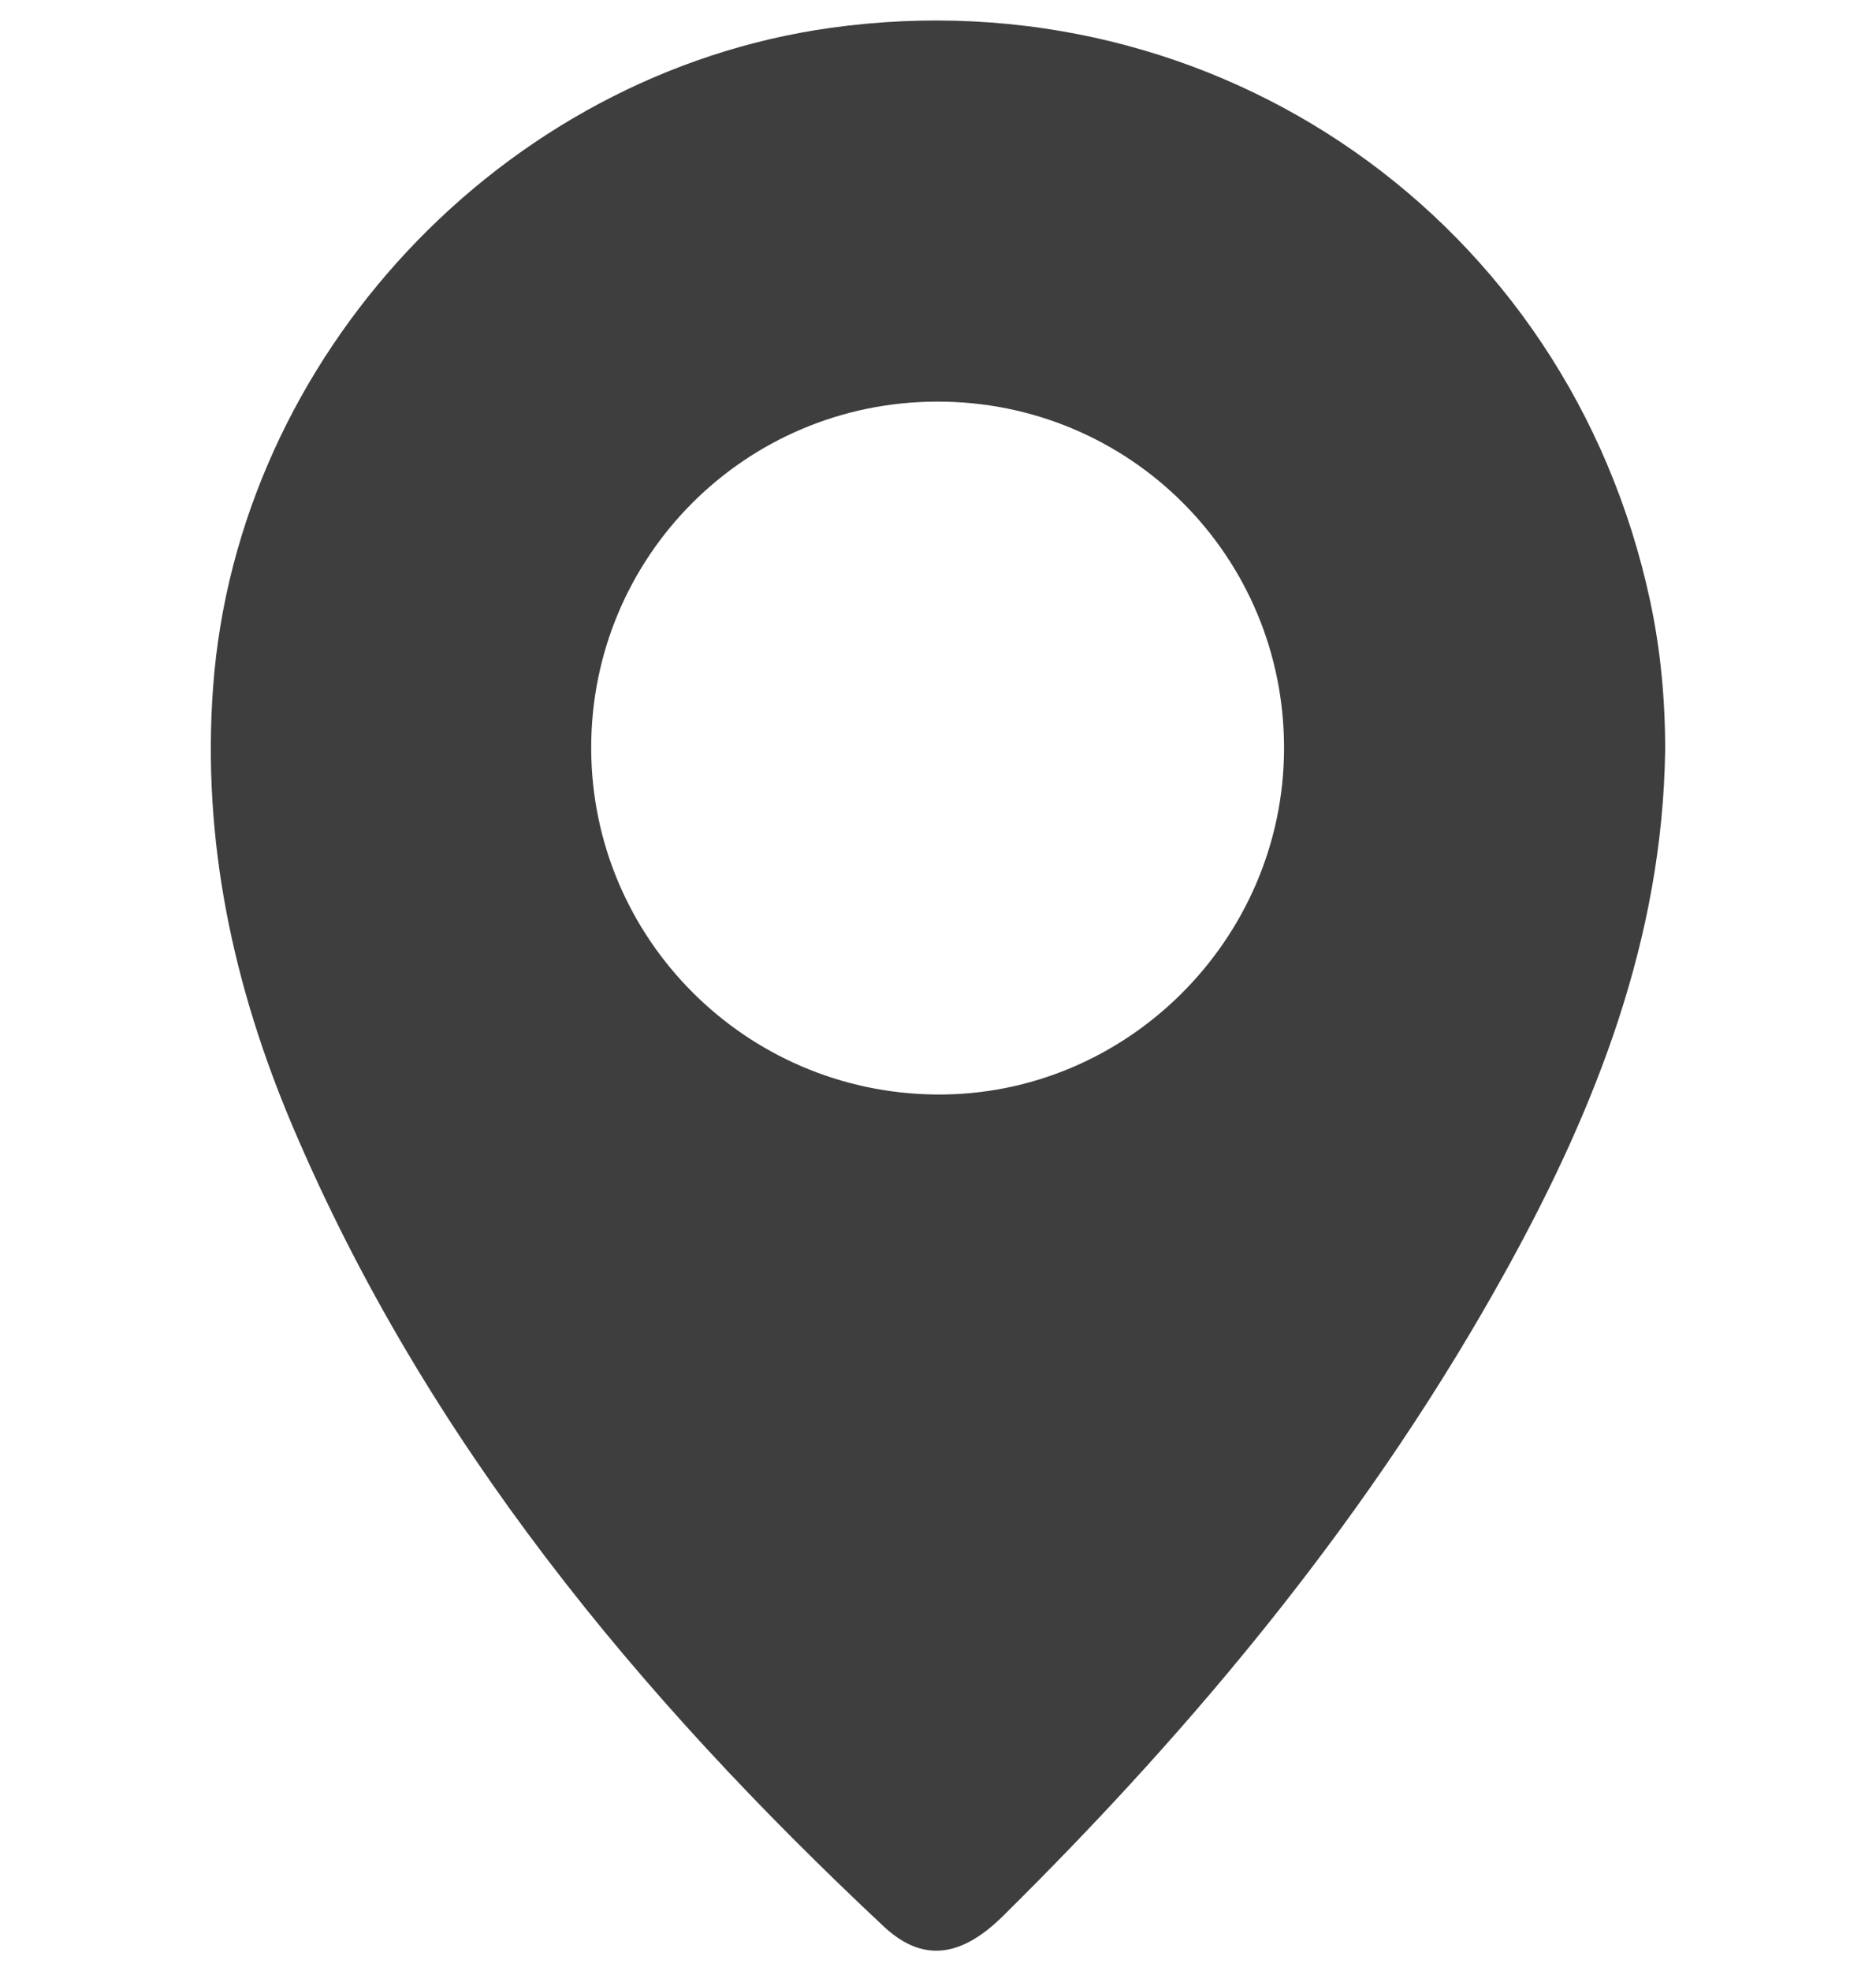
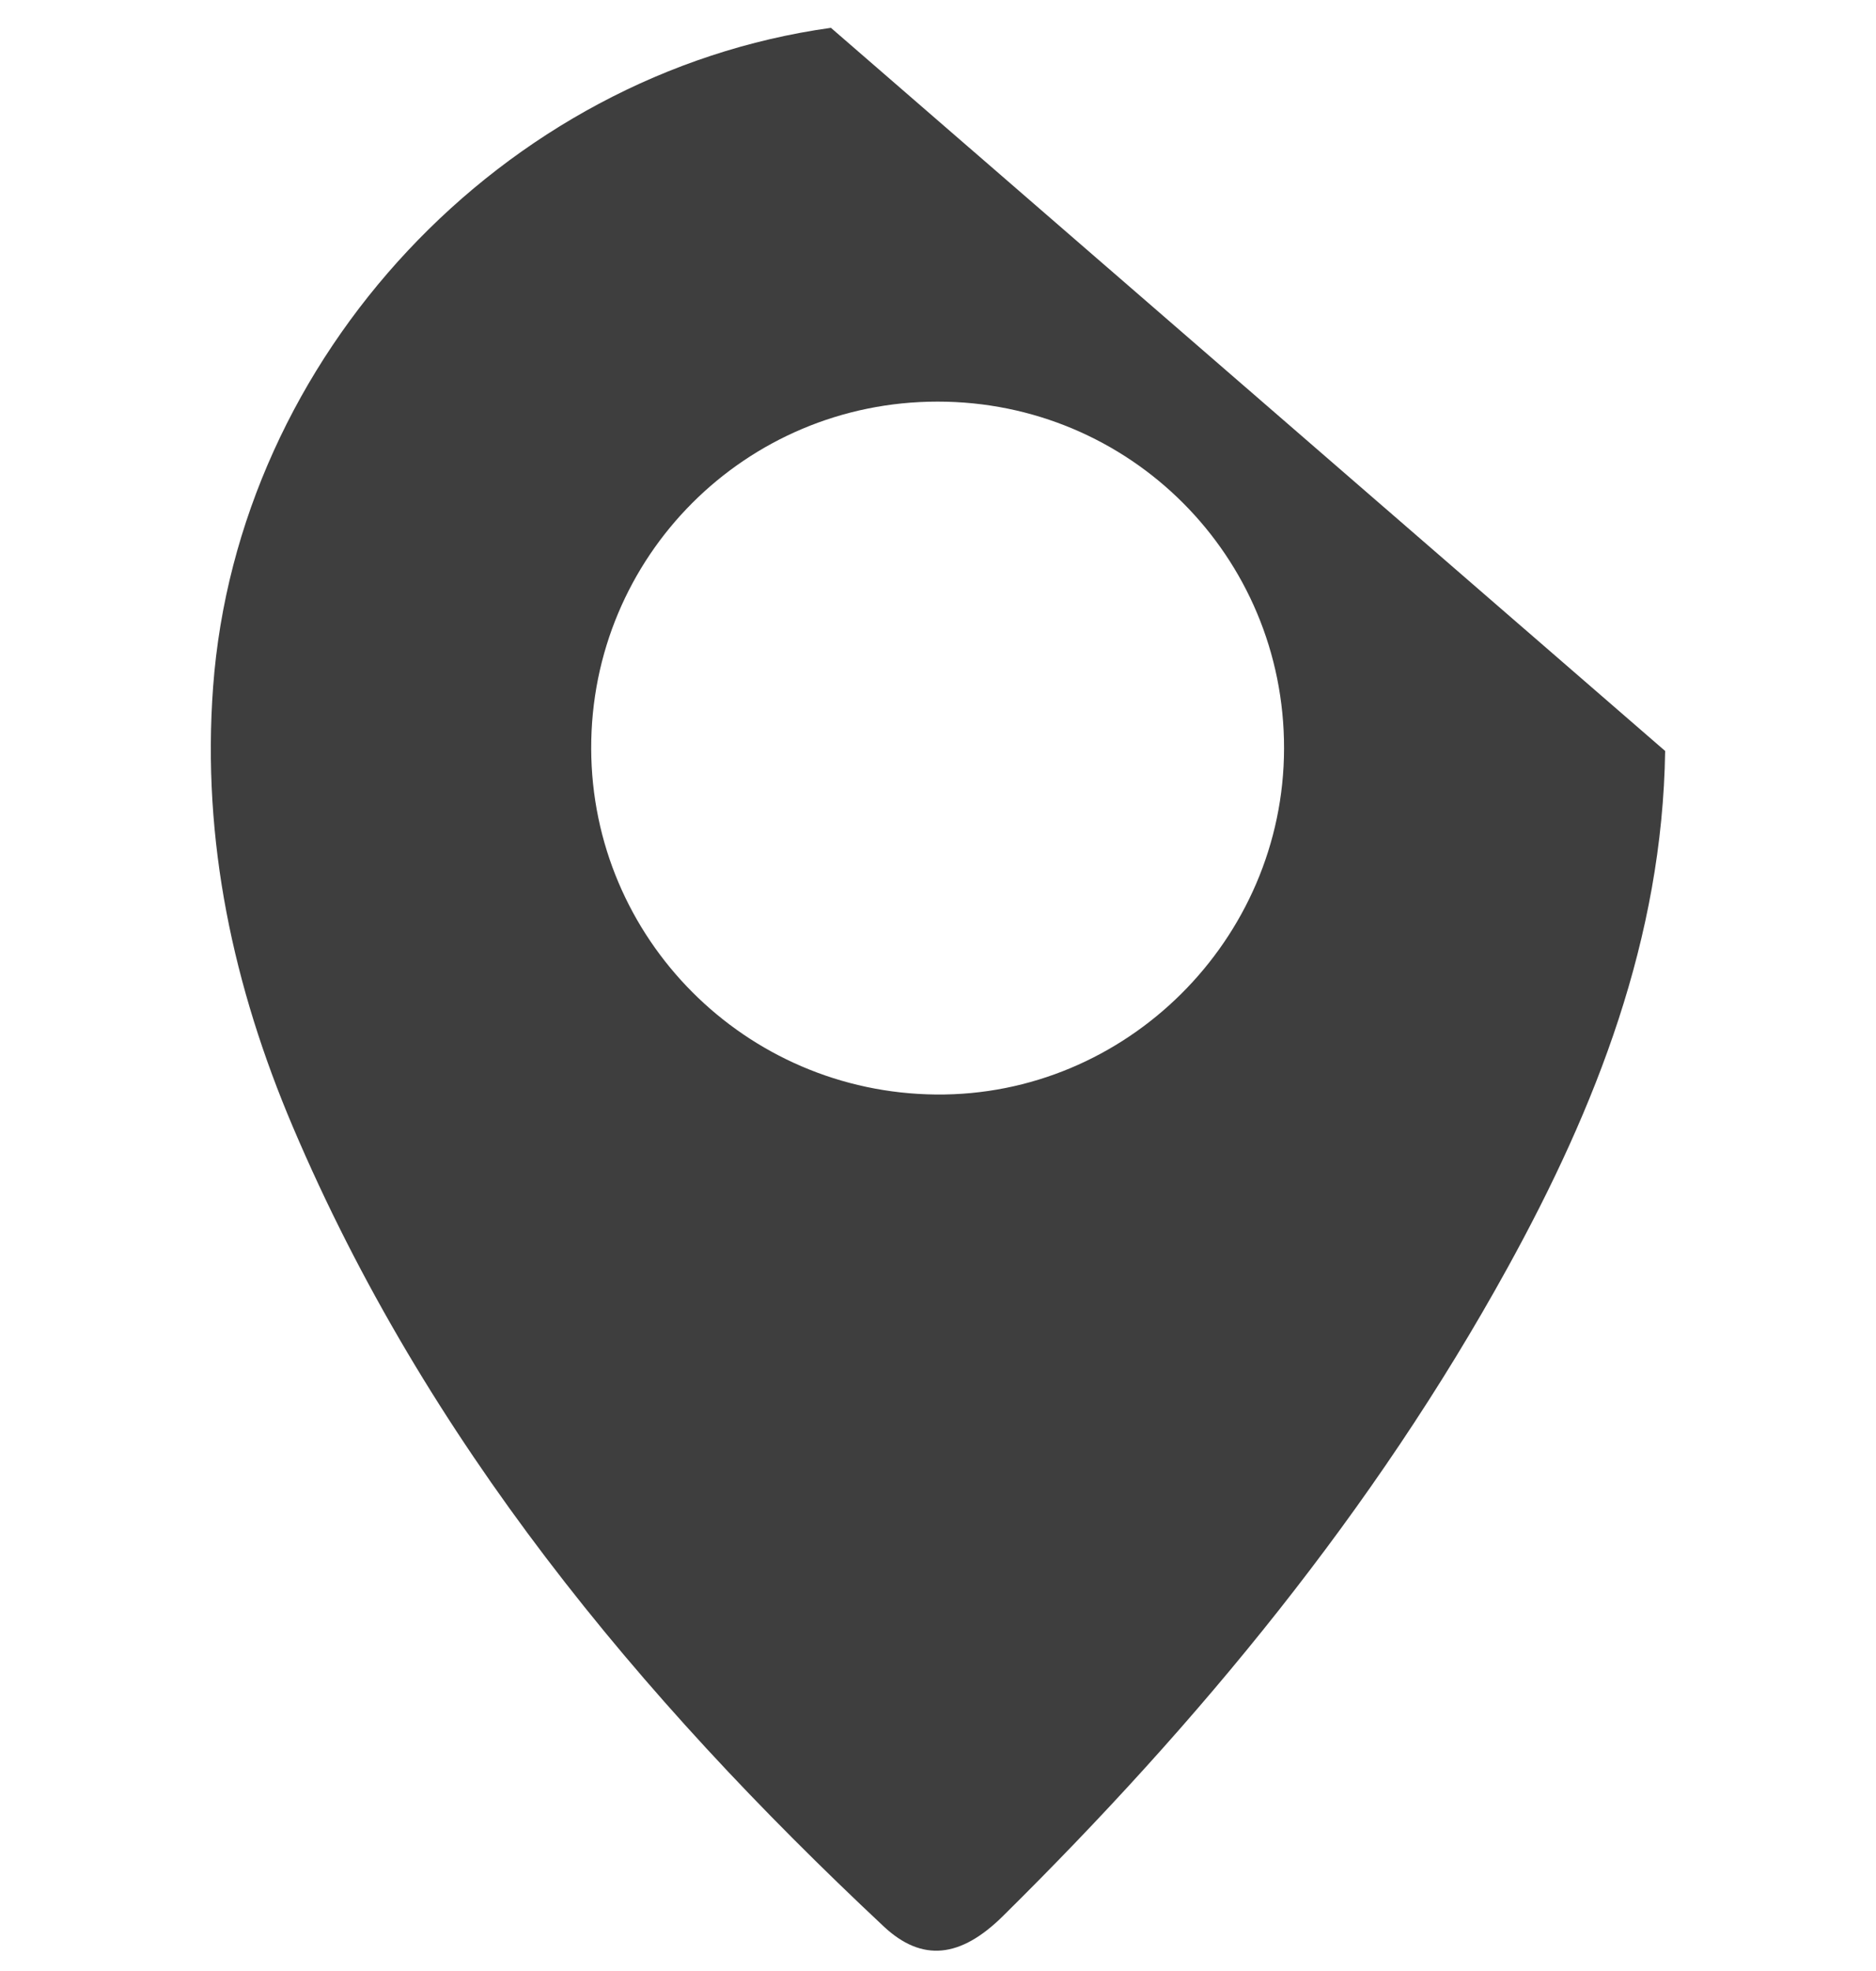
<svg xmlns="http://www.w3.org/2000/svg" id="Capa_1" data-name="Capa 1" version="1.1" viewBox="0 0 248.94 261.43">
  <defs>
    <style> .cls-1 { fill: #3e3e3e; stroke-width: 0px; } </style>
  </defs>
-   <path class="cls-1" d="M220.96,99.59c-.37,24.86-9.15,47.2-20.9,68.52-17.74,32.21-40.91,60.26-66.98,86-5.61,5.54-10.71,6.14-15.81,1.37-32.61-30.53-60.73-64.47-78.4-106.02-7.9-18.58-12.1-37.95-10.59-58.37C31.52,47.29,66.61,9.77,110.26,3.69c51.15-7.12,97.93,25.56,108.72,76.06,1.39,6.51,2,13.16,1.98,19.84ZM124.42,53.26c-25.51,0-46.03,20.56-45.97,46.02.07,25.18,20.45,45.62,45.73,45.87,25.24.25,46.17-20.53,46.21-45.88.05-25.49-20.47-46.02-45.98-46.01Z" />
+   <path class="cls-1" d="M220.96,99.59c-.37,24.86-9.15,47.2-20.9,68.52-17.74,32.21-40.91,60.26-66.98,86-5.61,5.54-10.71,6.14-15.81,1.37-32.61-30.53-60.73-64.47-78.4-106.02-7.9-18.58-12.1-37.95-10.59-58.37C31.52,47.29,66.61,9.77,110.26,3.69ZM124.42,53.26c-25.51,0-46.03,20.56-45.97,46.02.07,25.18,20.45,45.62,45.73,45.87,25.24.25,46.17-20.53,46.21-45.88.05-25.49-20.47-46.02-45.98-46.01Z" />
</svg>